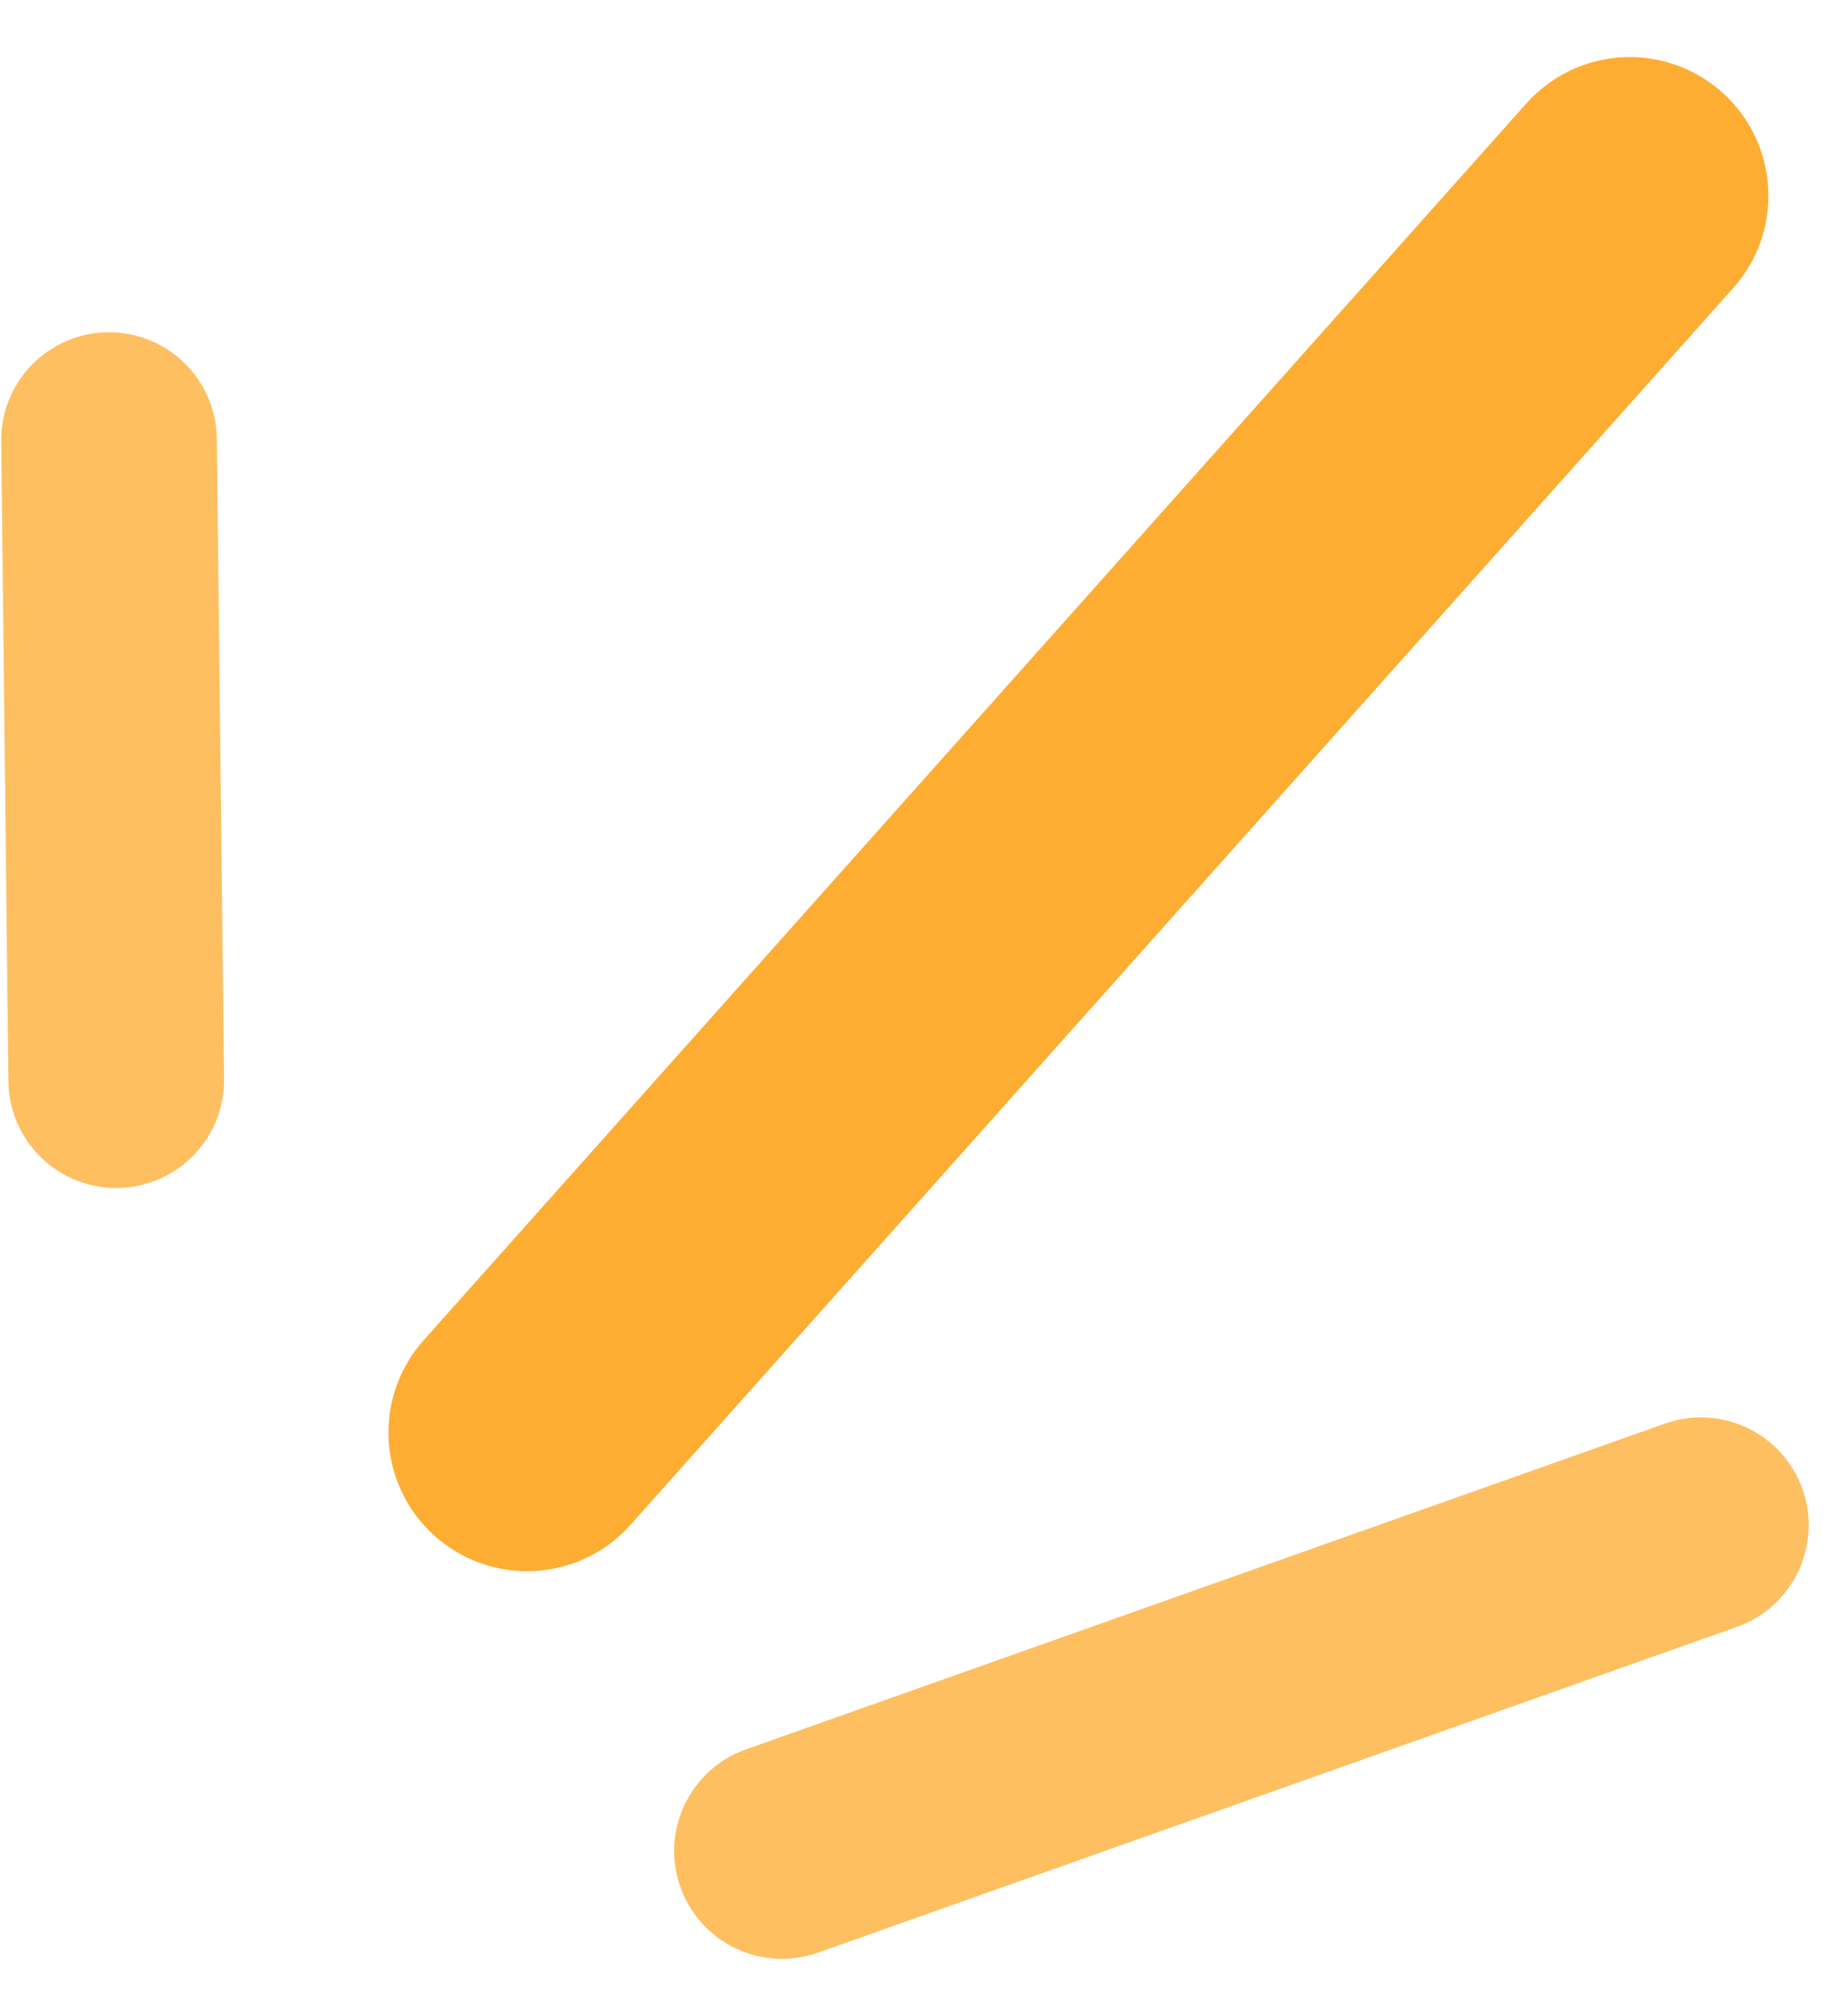
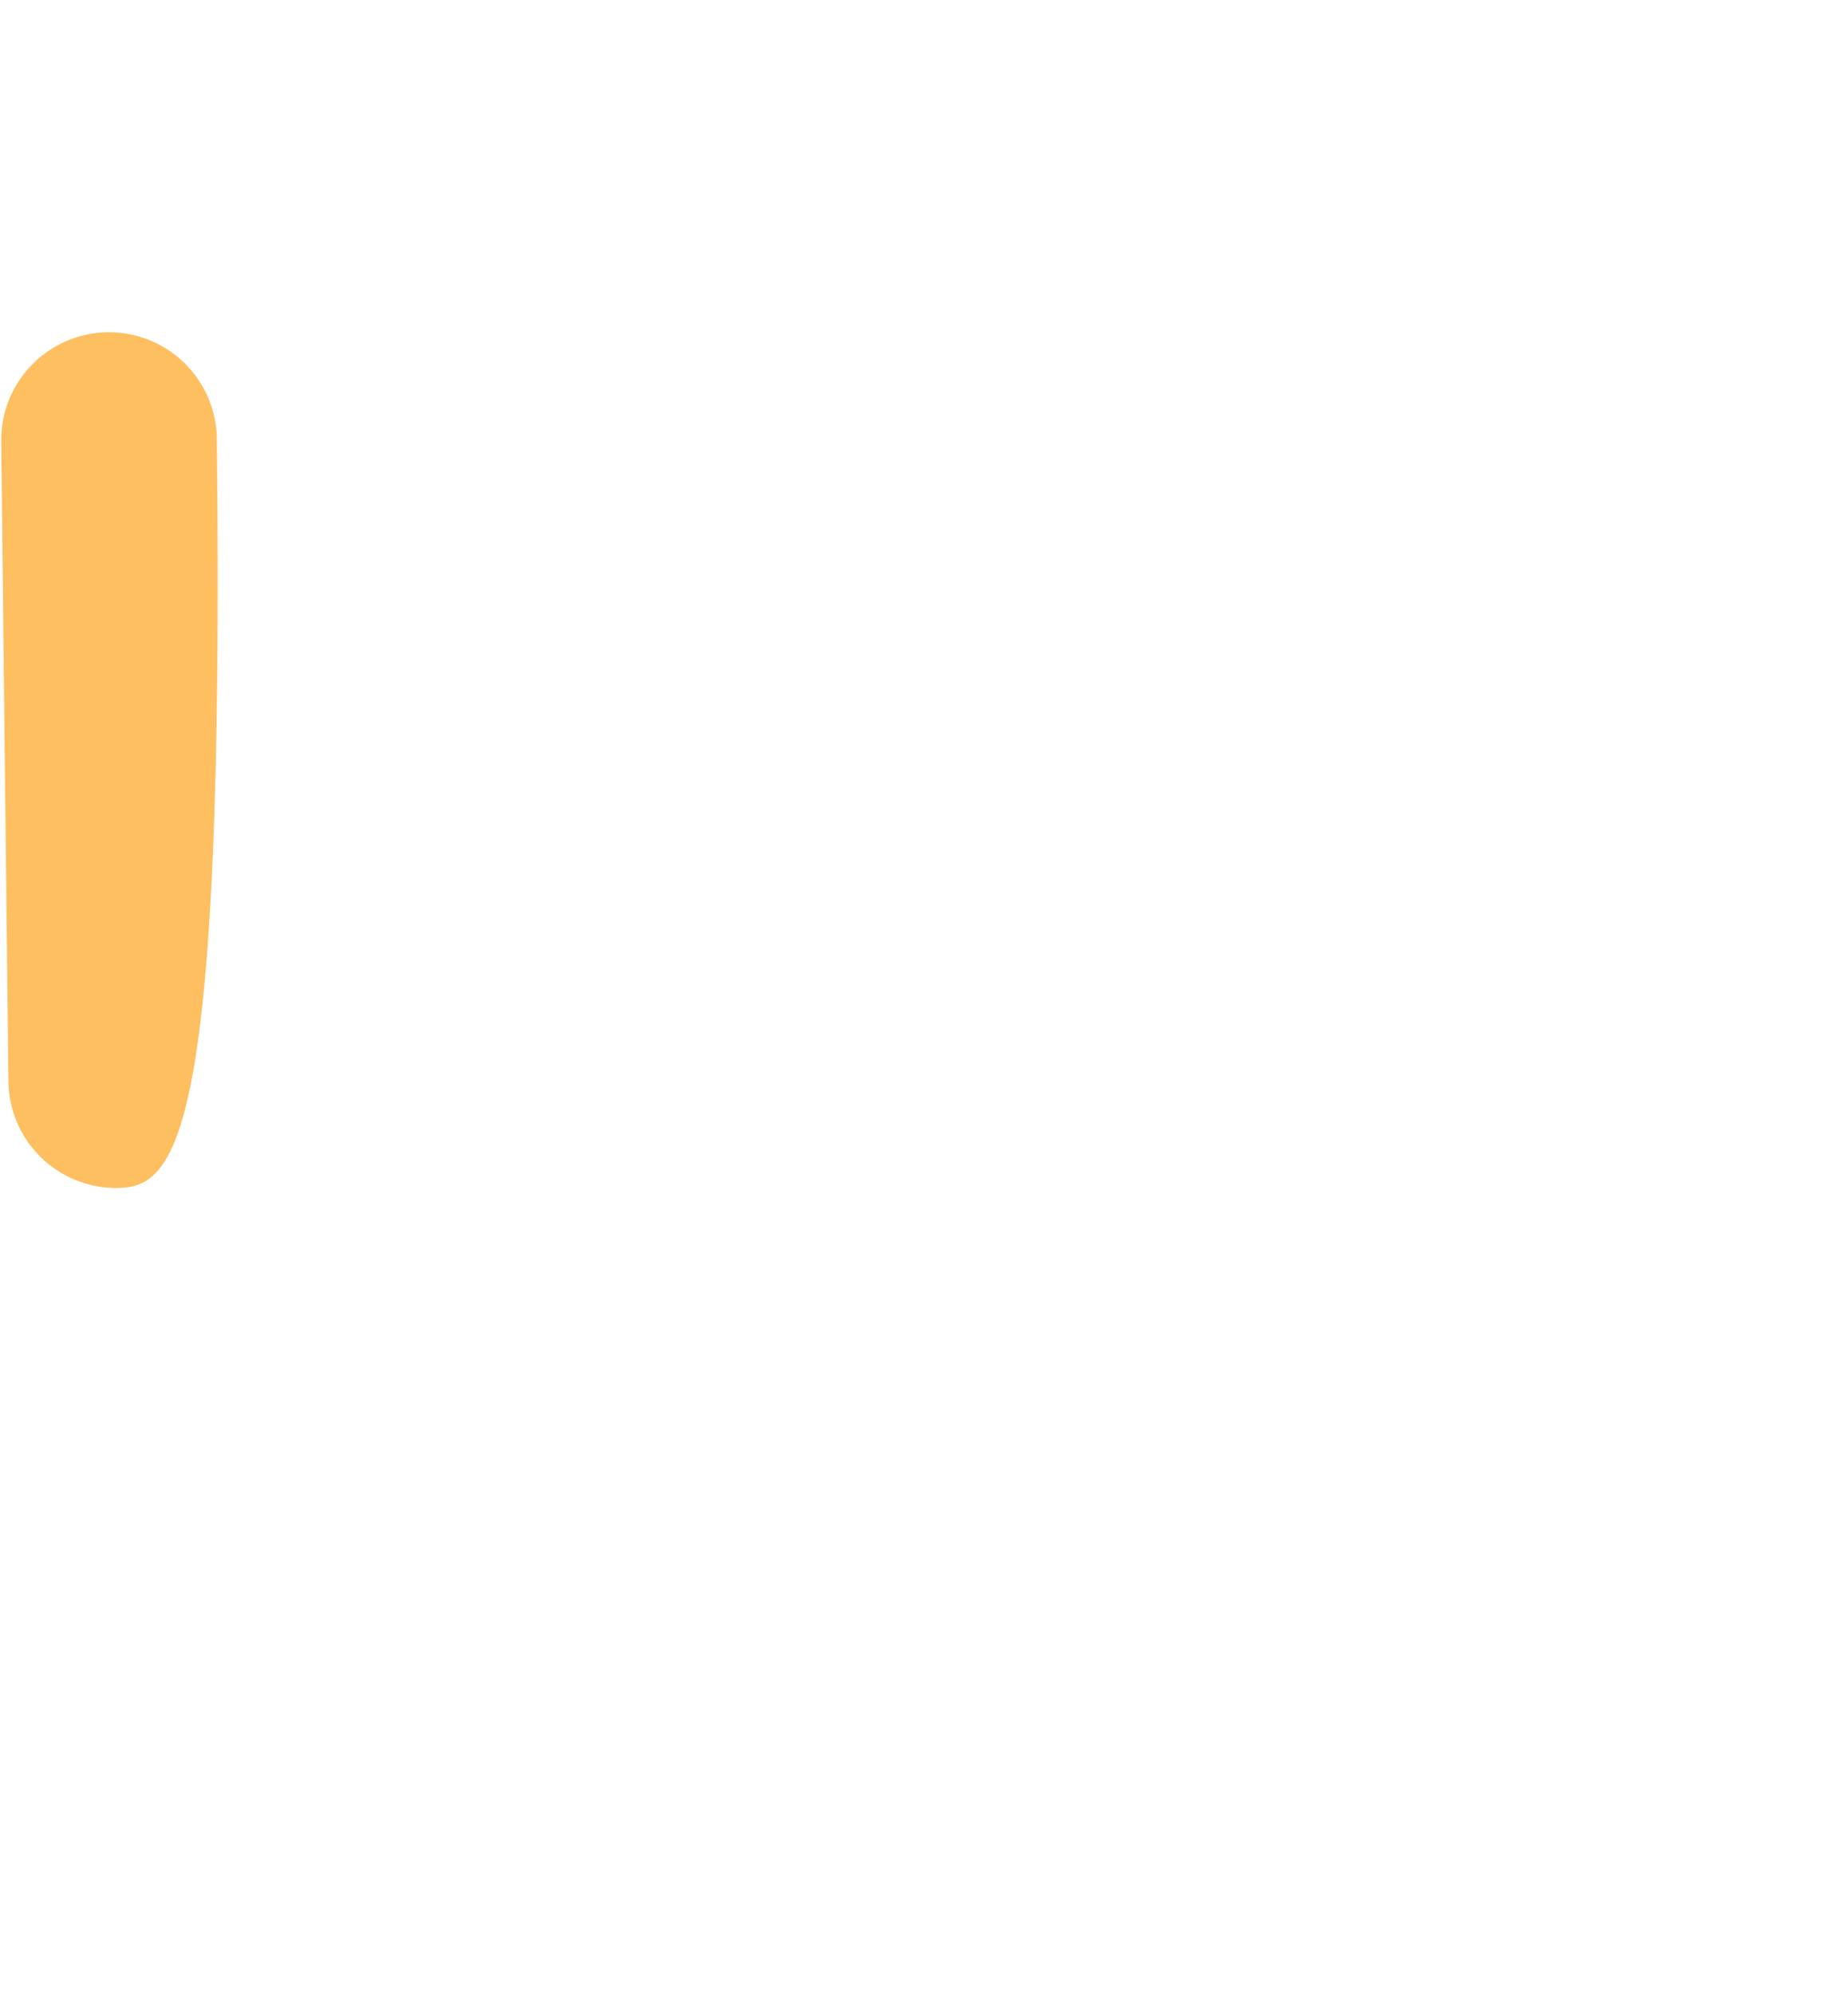
<svg xmlns="http://www.w3.org/2000/svg" width="38" height="41" viewBox="0 0 38 41" fill="none">
-   <path fill-rule="evenodd" clip-rule="evenodd" d="M8.941 31.579C7.766 30.531 7.663 28.729 8.711 27.554L31.386 2.127C32.433 0.952 34.235 0.849 35.41 1.897C36.585 2.945 36.688 4.746 35.64 5.921L12.965 31.349C11.918 32.523 10.116 32.627 8.941 31.579Z" fill="#FEAD33" />
-   <path opacity="0.77" fill-rule="evenodd" clip-rule="evenodd" d="M2.415 24.424C1.191 24.438 0.187 23.457 0.173 22.232L0.025 9.073C0.011 7.849 0.993 6.845 2.217 6.831C3.441 6.818 4.445 7.799 4.459 9.023L4.607 22.183C4.621 23.407 3.639 24.41 2.415 24.424Z" fill="#FEAD33" />
-   <path opacity="0.77" fill-rule="evenodd" clip-rule="evenodd" d="M13.99 38.795C13.581 37.641 14.185 36.373 15.339 35.965L34.234 29.268C35.388 28.859 36.656 29.463 37.065 30.617C37.473 31.771 36.869 33.038 35.715 33.447L16.82 40.144C15.666 40.553 14.399 39.949 13.99 38.795Z" fill="#FEAD33" />
+   <path opacity="0.77" fill-rule="evenodd" clip-rule="evenodd" d="M2.415 24.424C1.191 24.438 0.187 23.457 0.173 22.232L0.025 9.073C0.011 7.849 0.993 6.845 2.217 6.831C3.441 6.818 4.445 7.799 4.459 9.023C4.621 23.407 3.639 24.41 2.415 24.424Z" fill="#FEAD33" />
</svg>